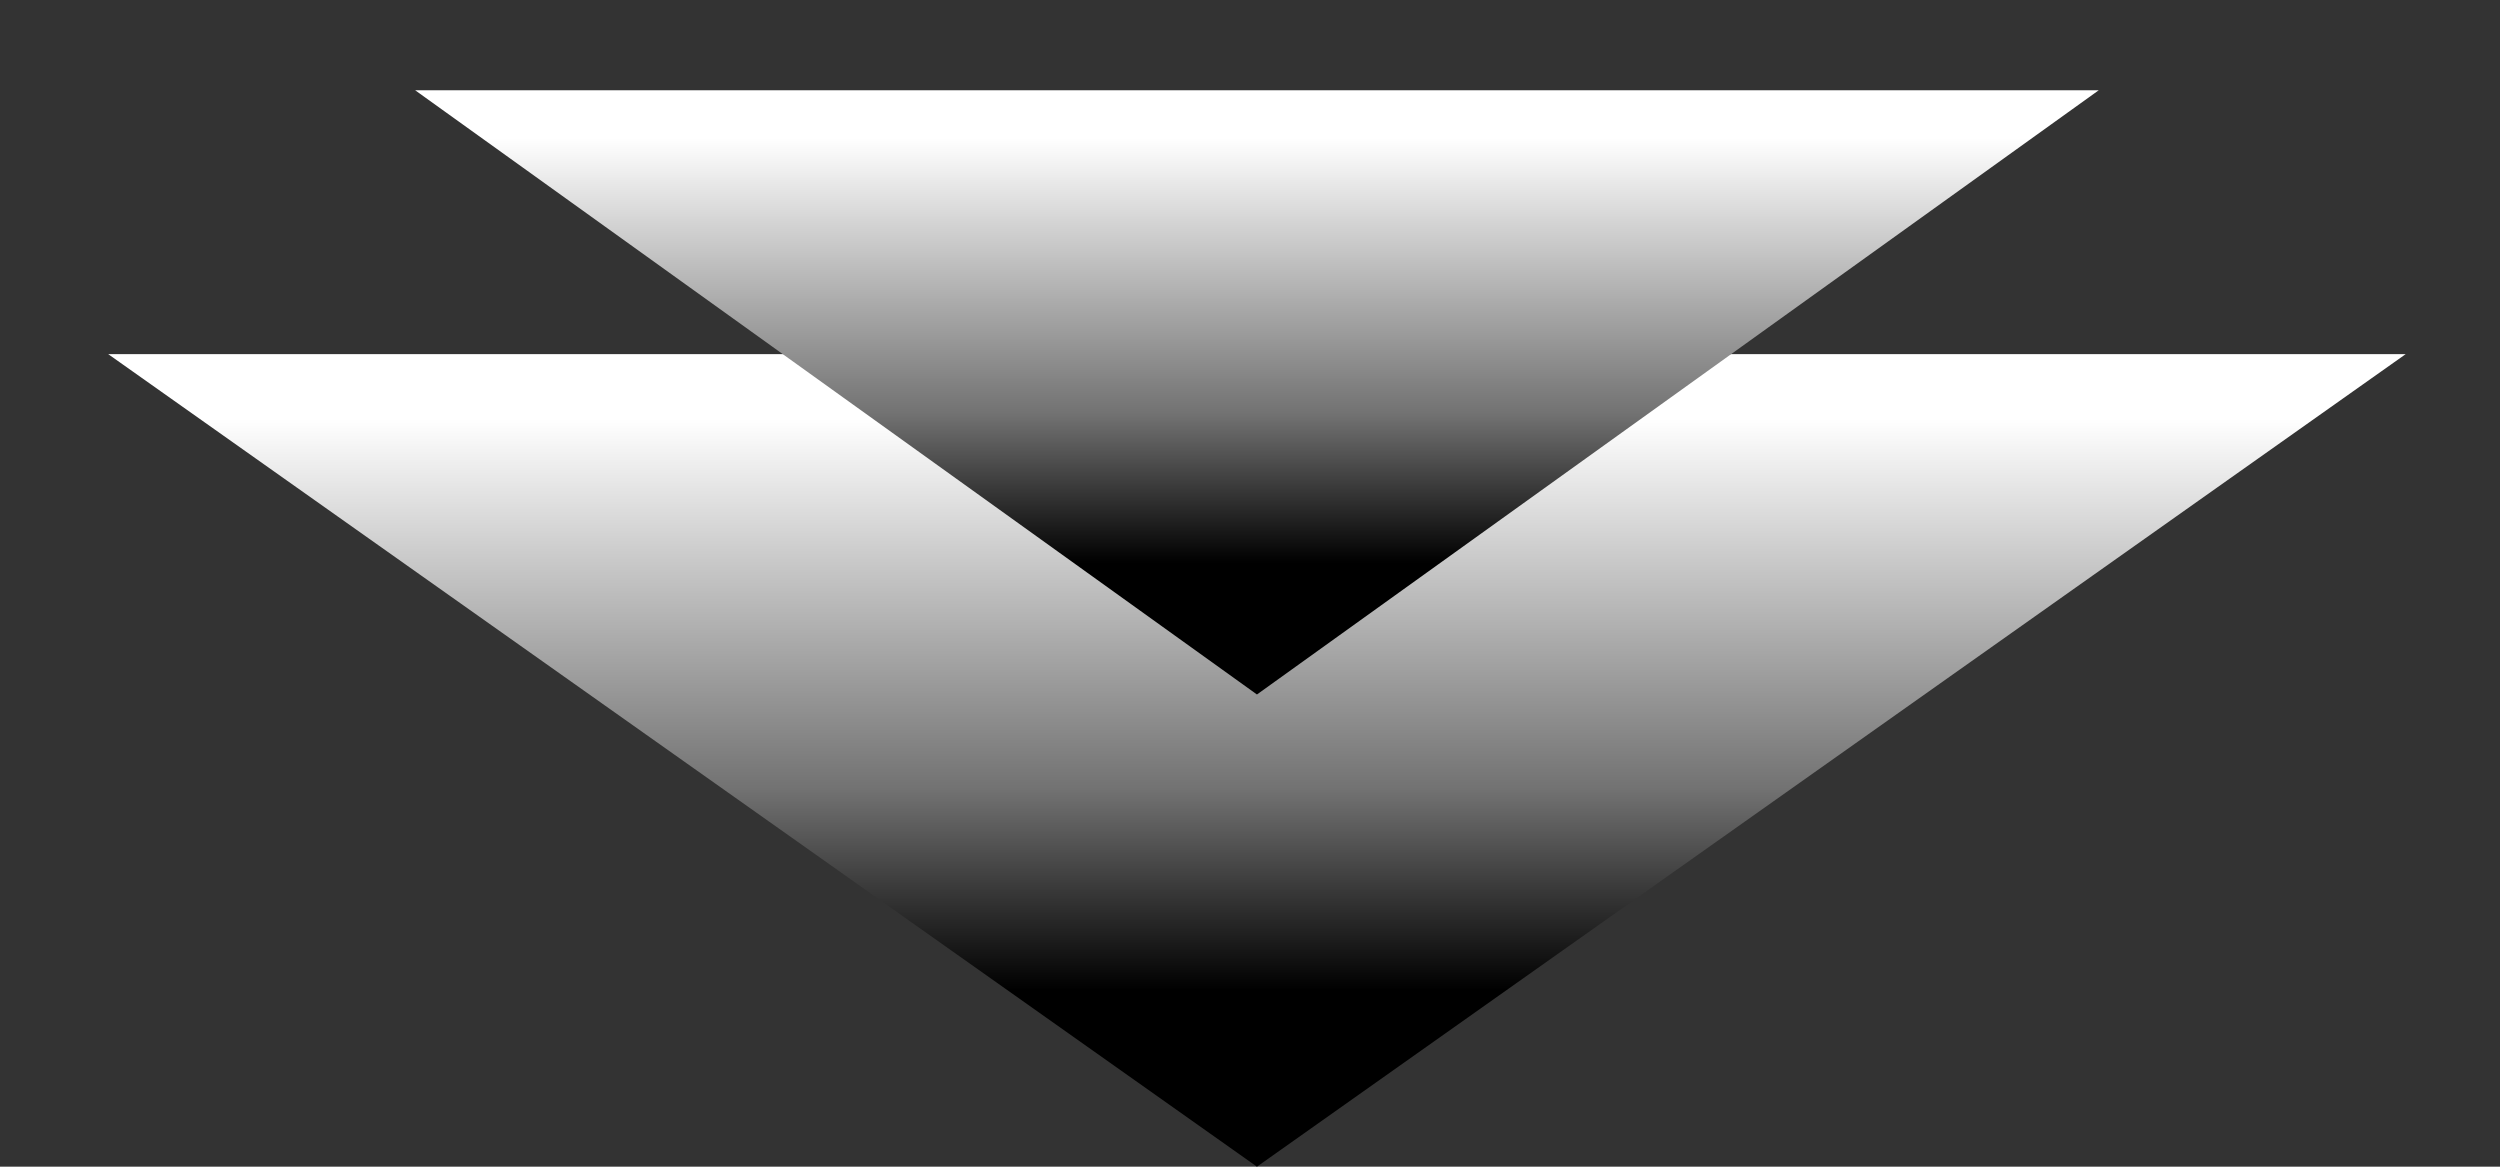
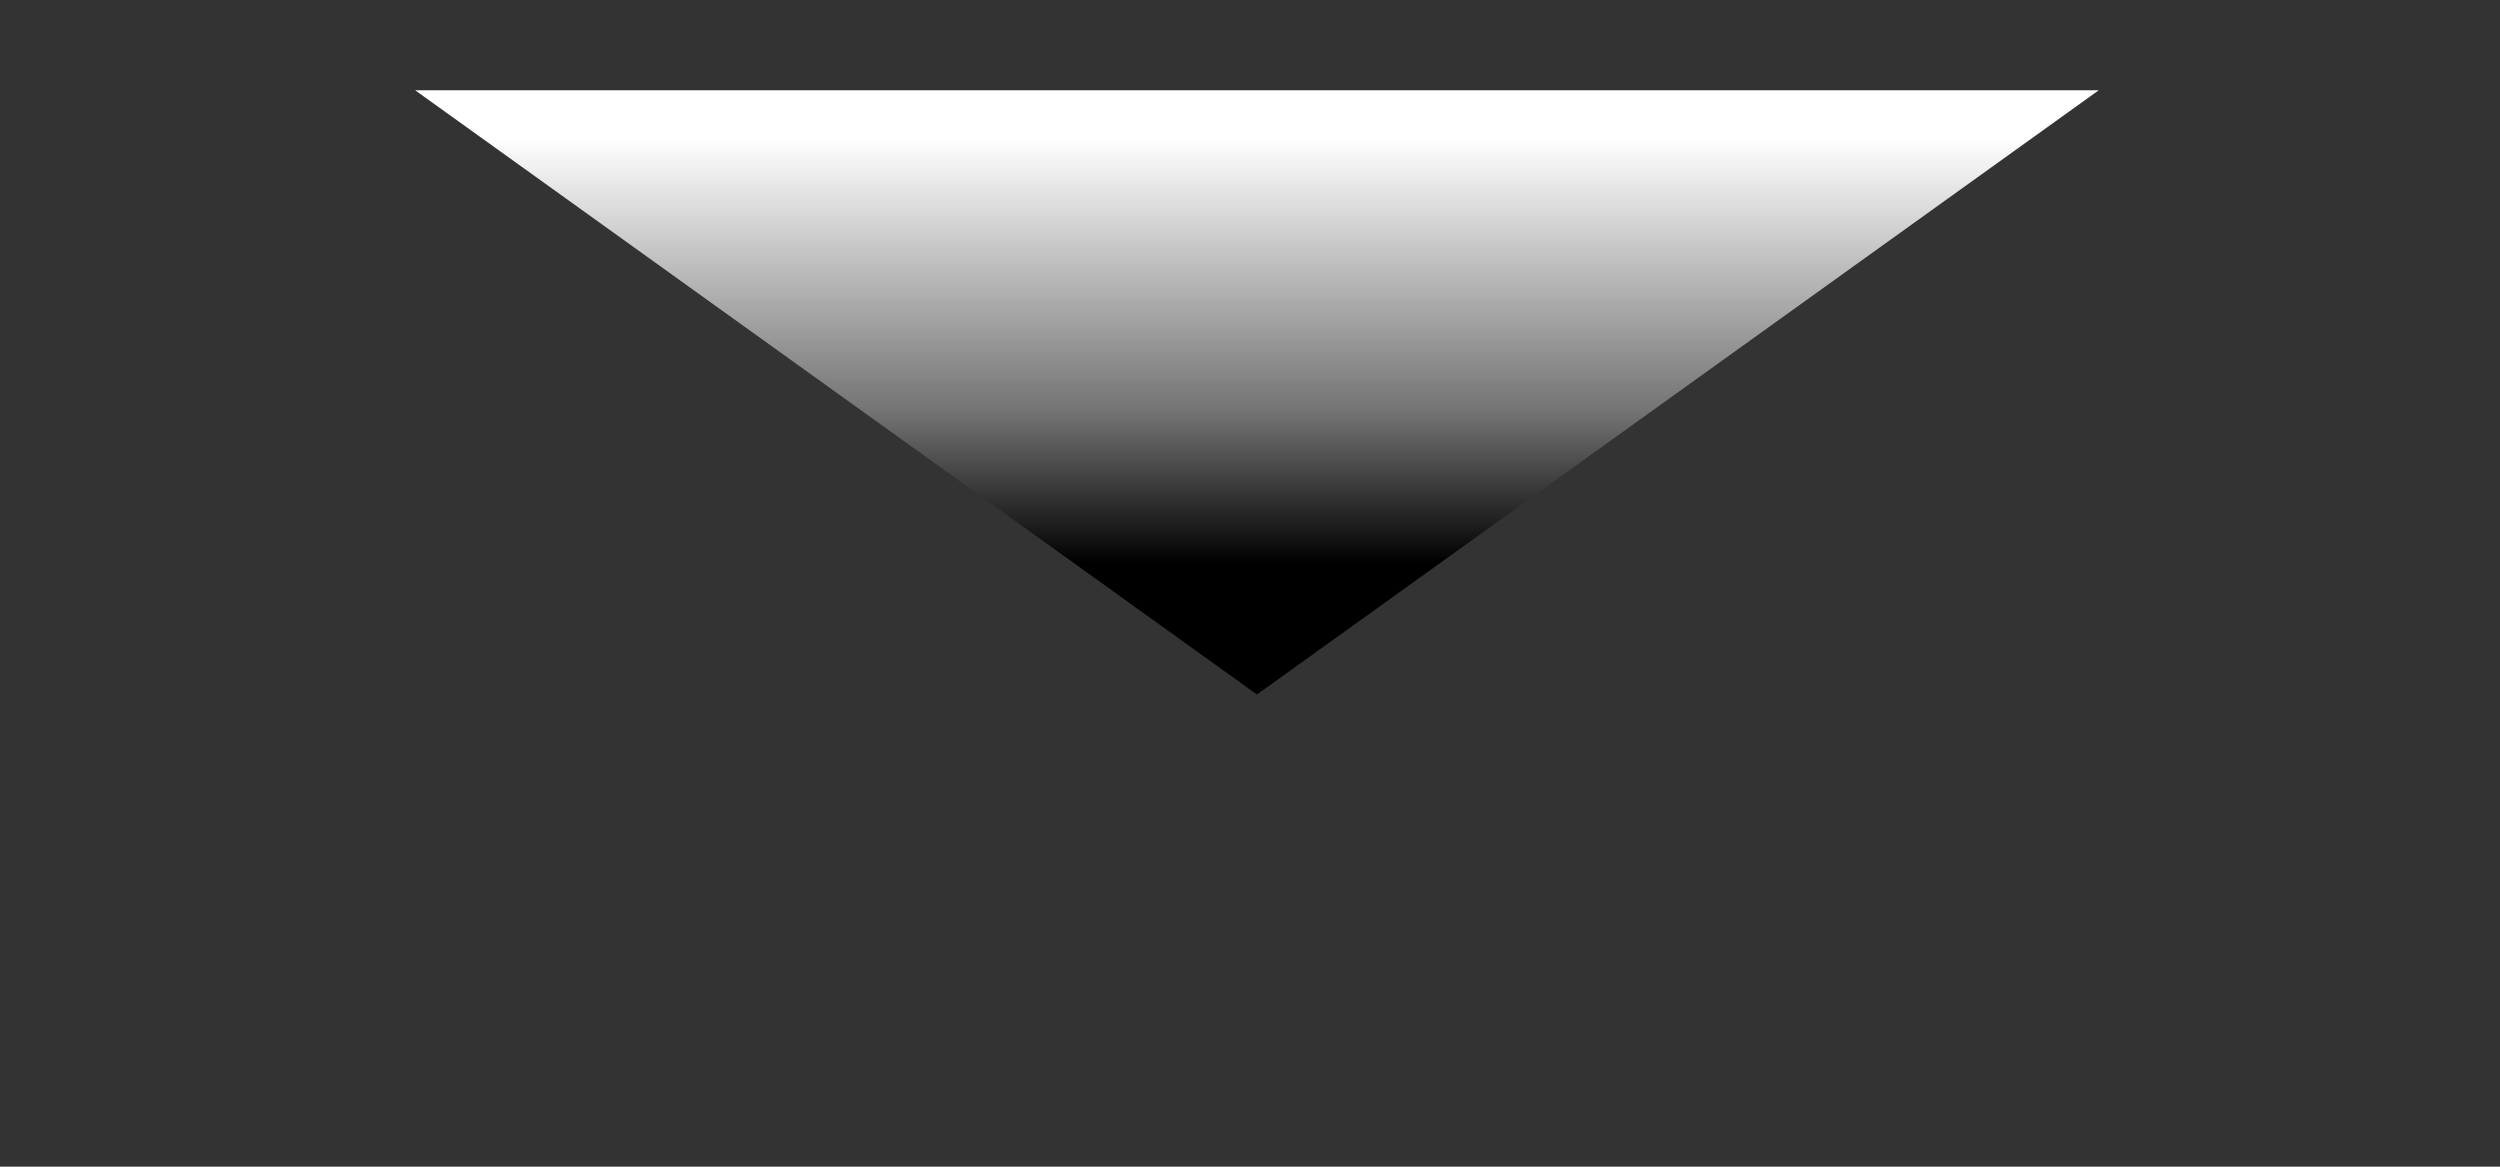
<svg xmlns="http://www.w3.org/2000/svg" width="180" height="84" viewBox="0 0 180 84" fill="none">
  <rect x="0" y="0" width="180" height="84" fill="#333333" stroke="none" />
-   <path d="M62.403 42.861H118.597L90.5 62.735L62.403 42.861Z" stroke="url(#paint0_linear_1253_1576)" stroke-width="34.723" />
  <path d="M83.853 23.861H97.147L90.5 28.632L83.853 23.861Z" stroke="url(#paint1_linear_1253_1576)" stroke-width="34.723" />
  <defs>
    <linearGradient id="paint0_linear_1253_1576" x1="90.5" y1="30.161" x2="90.5" y2="84" gradientUnits="userSpaceOnUse">
      <stop stop-color="white" />
      <stop offset="0.495" stop-color="#727272" />
      <stop offset="0.764" />
    </linearGradient>
    <linearGradient id="paint1_linear_1253_1576" x1="90.5" y1="9.966" x2="90.5" y2="50" gradientUnits="userSpaceOnUse">
      <stop stop-color="white" />
      <stop offset="0.495" stop-color="#727272" />
      <stop offset="0.764" />
    </linearGradient>
  </defs>
</svg>